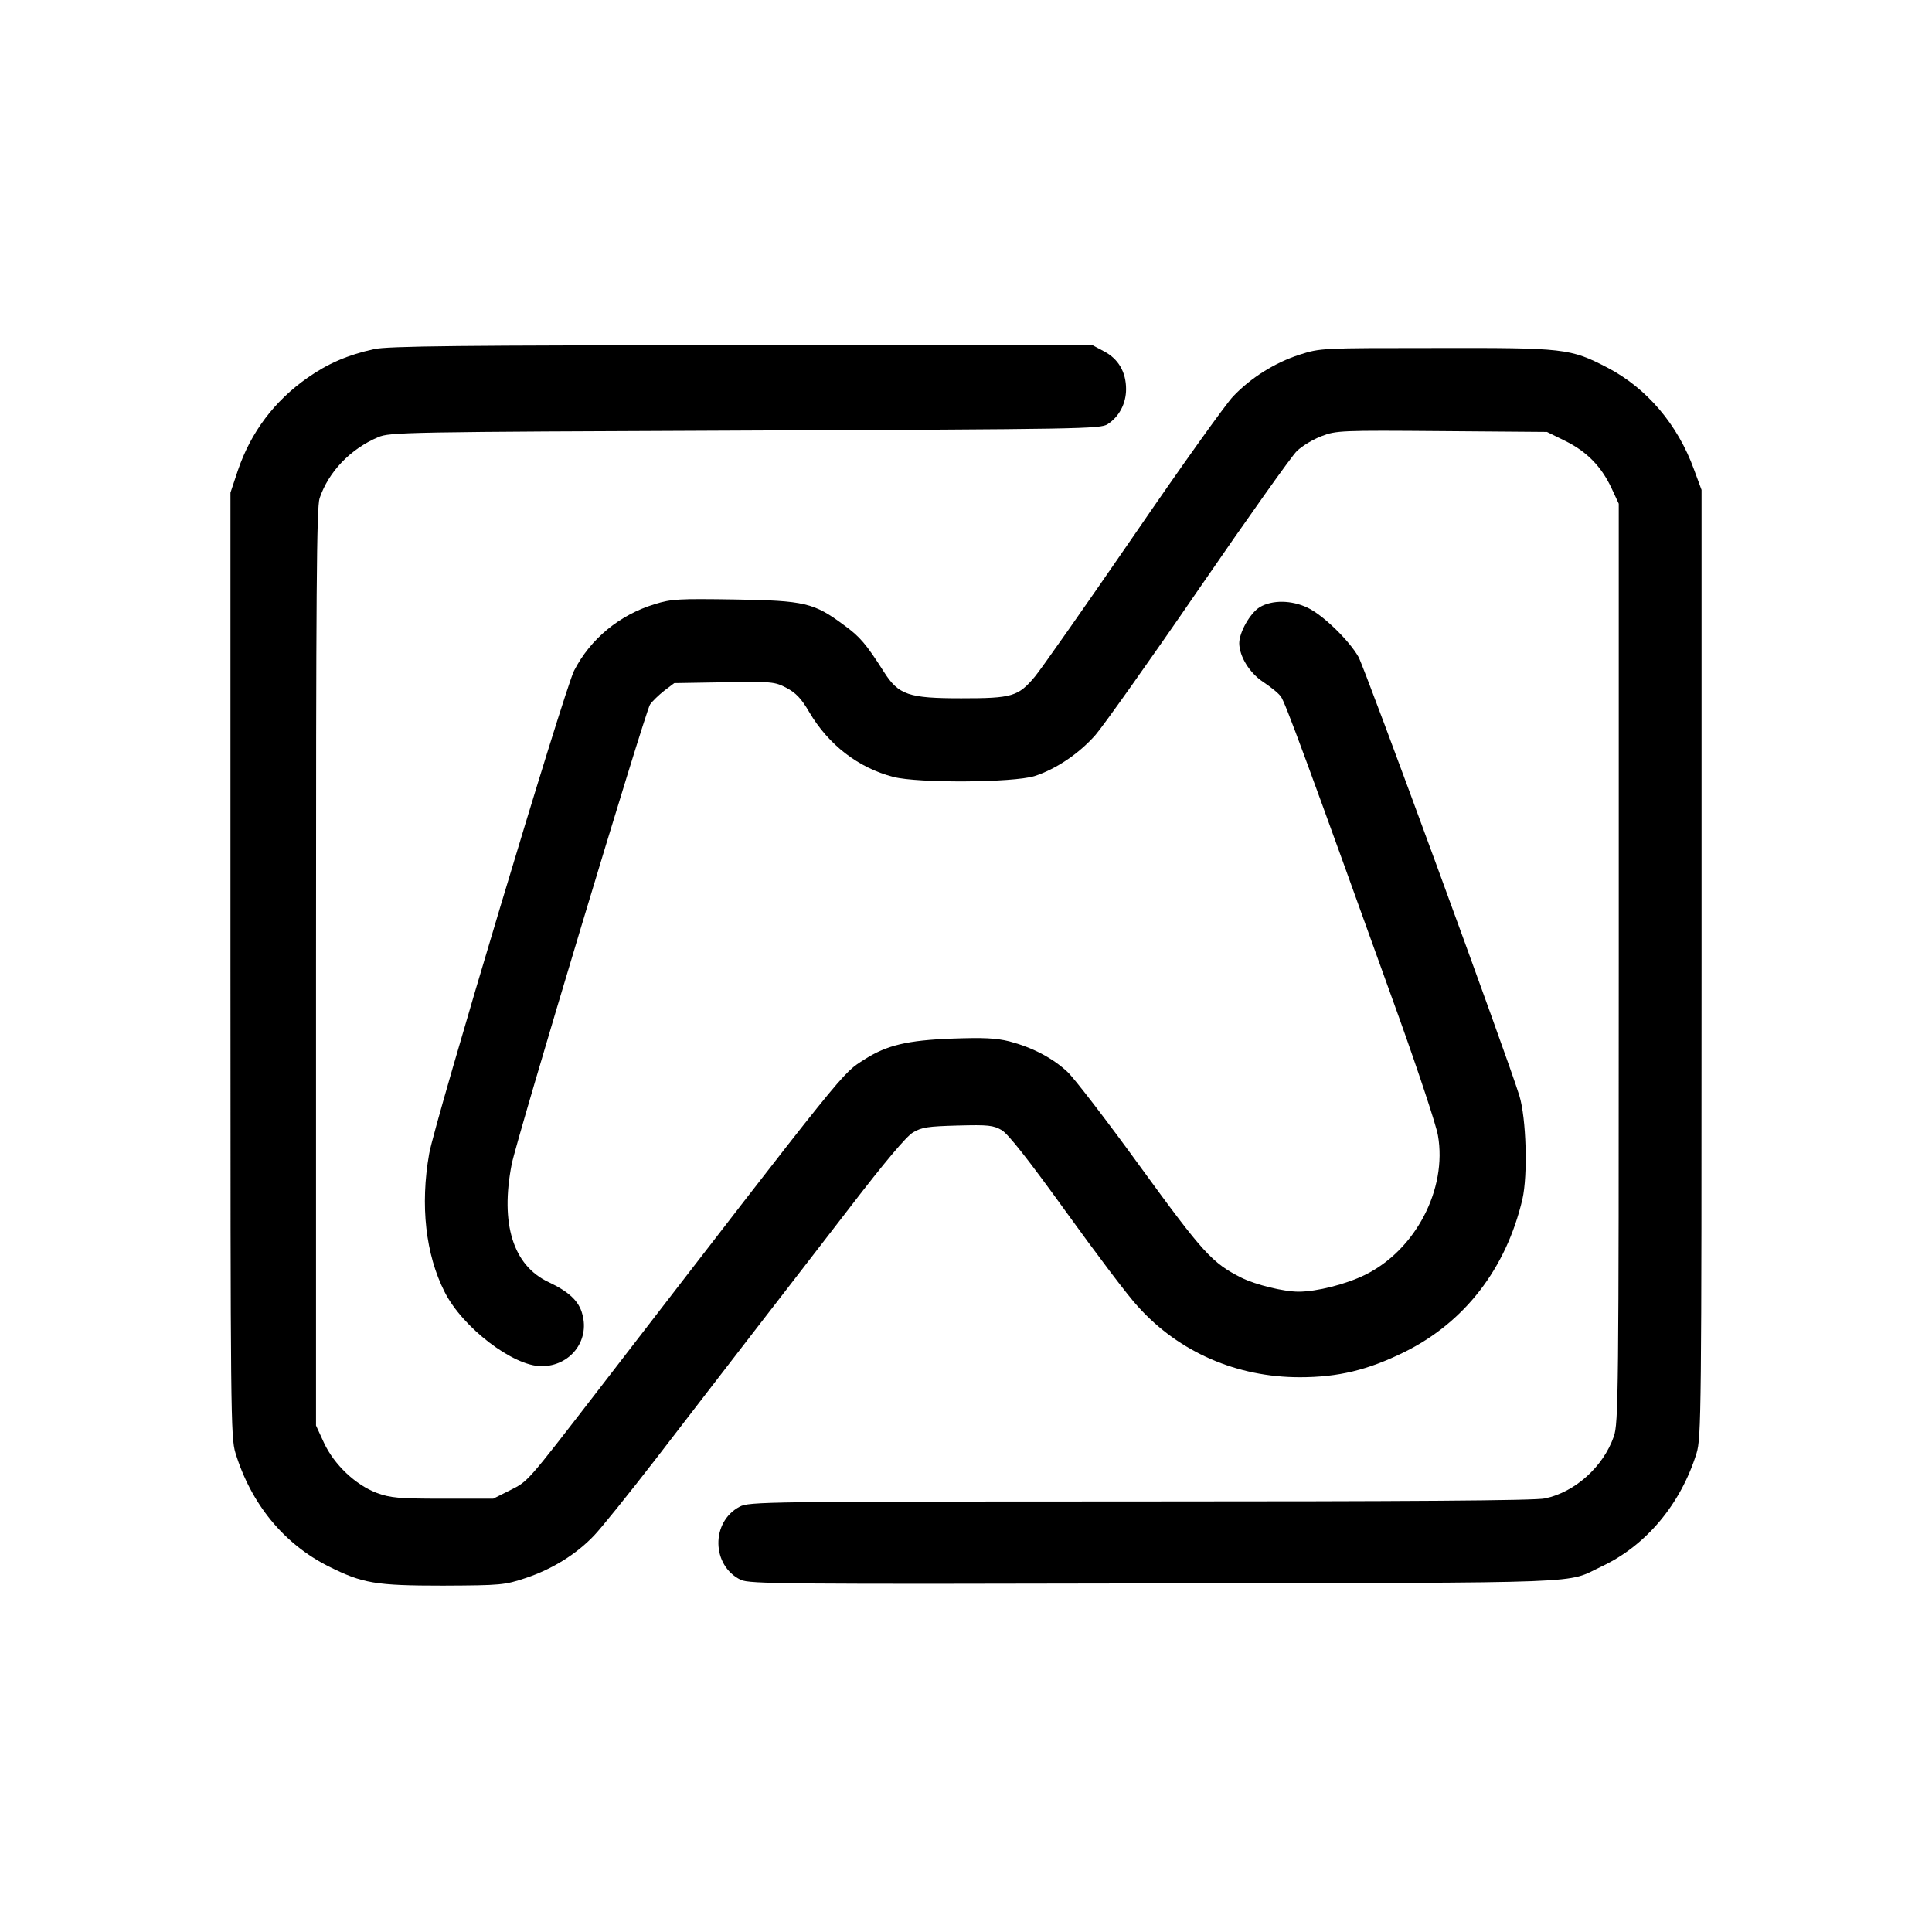
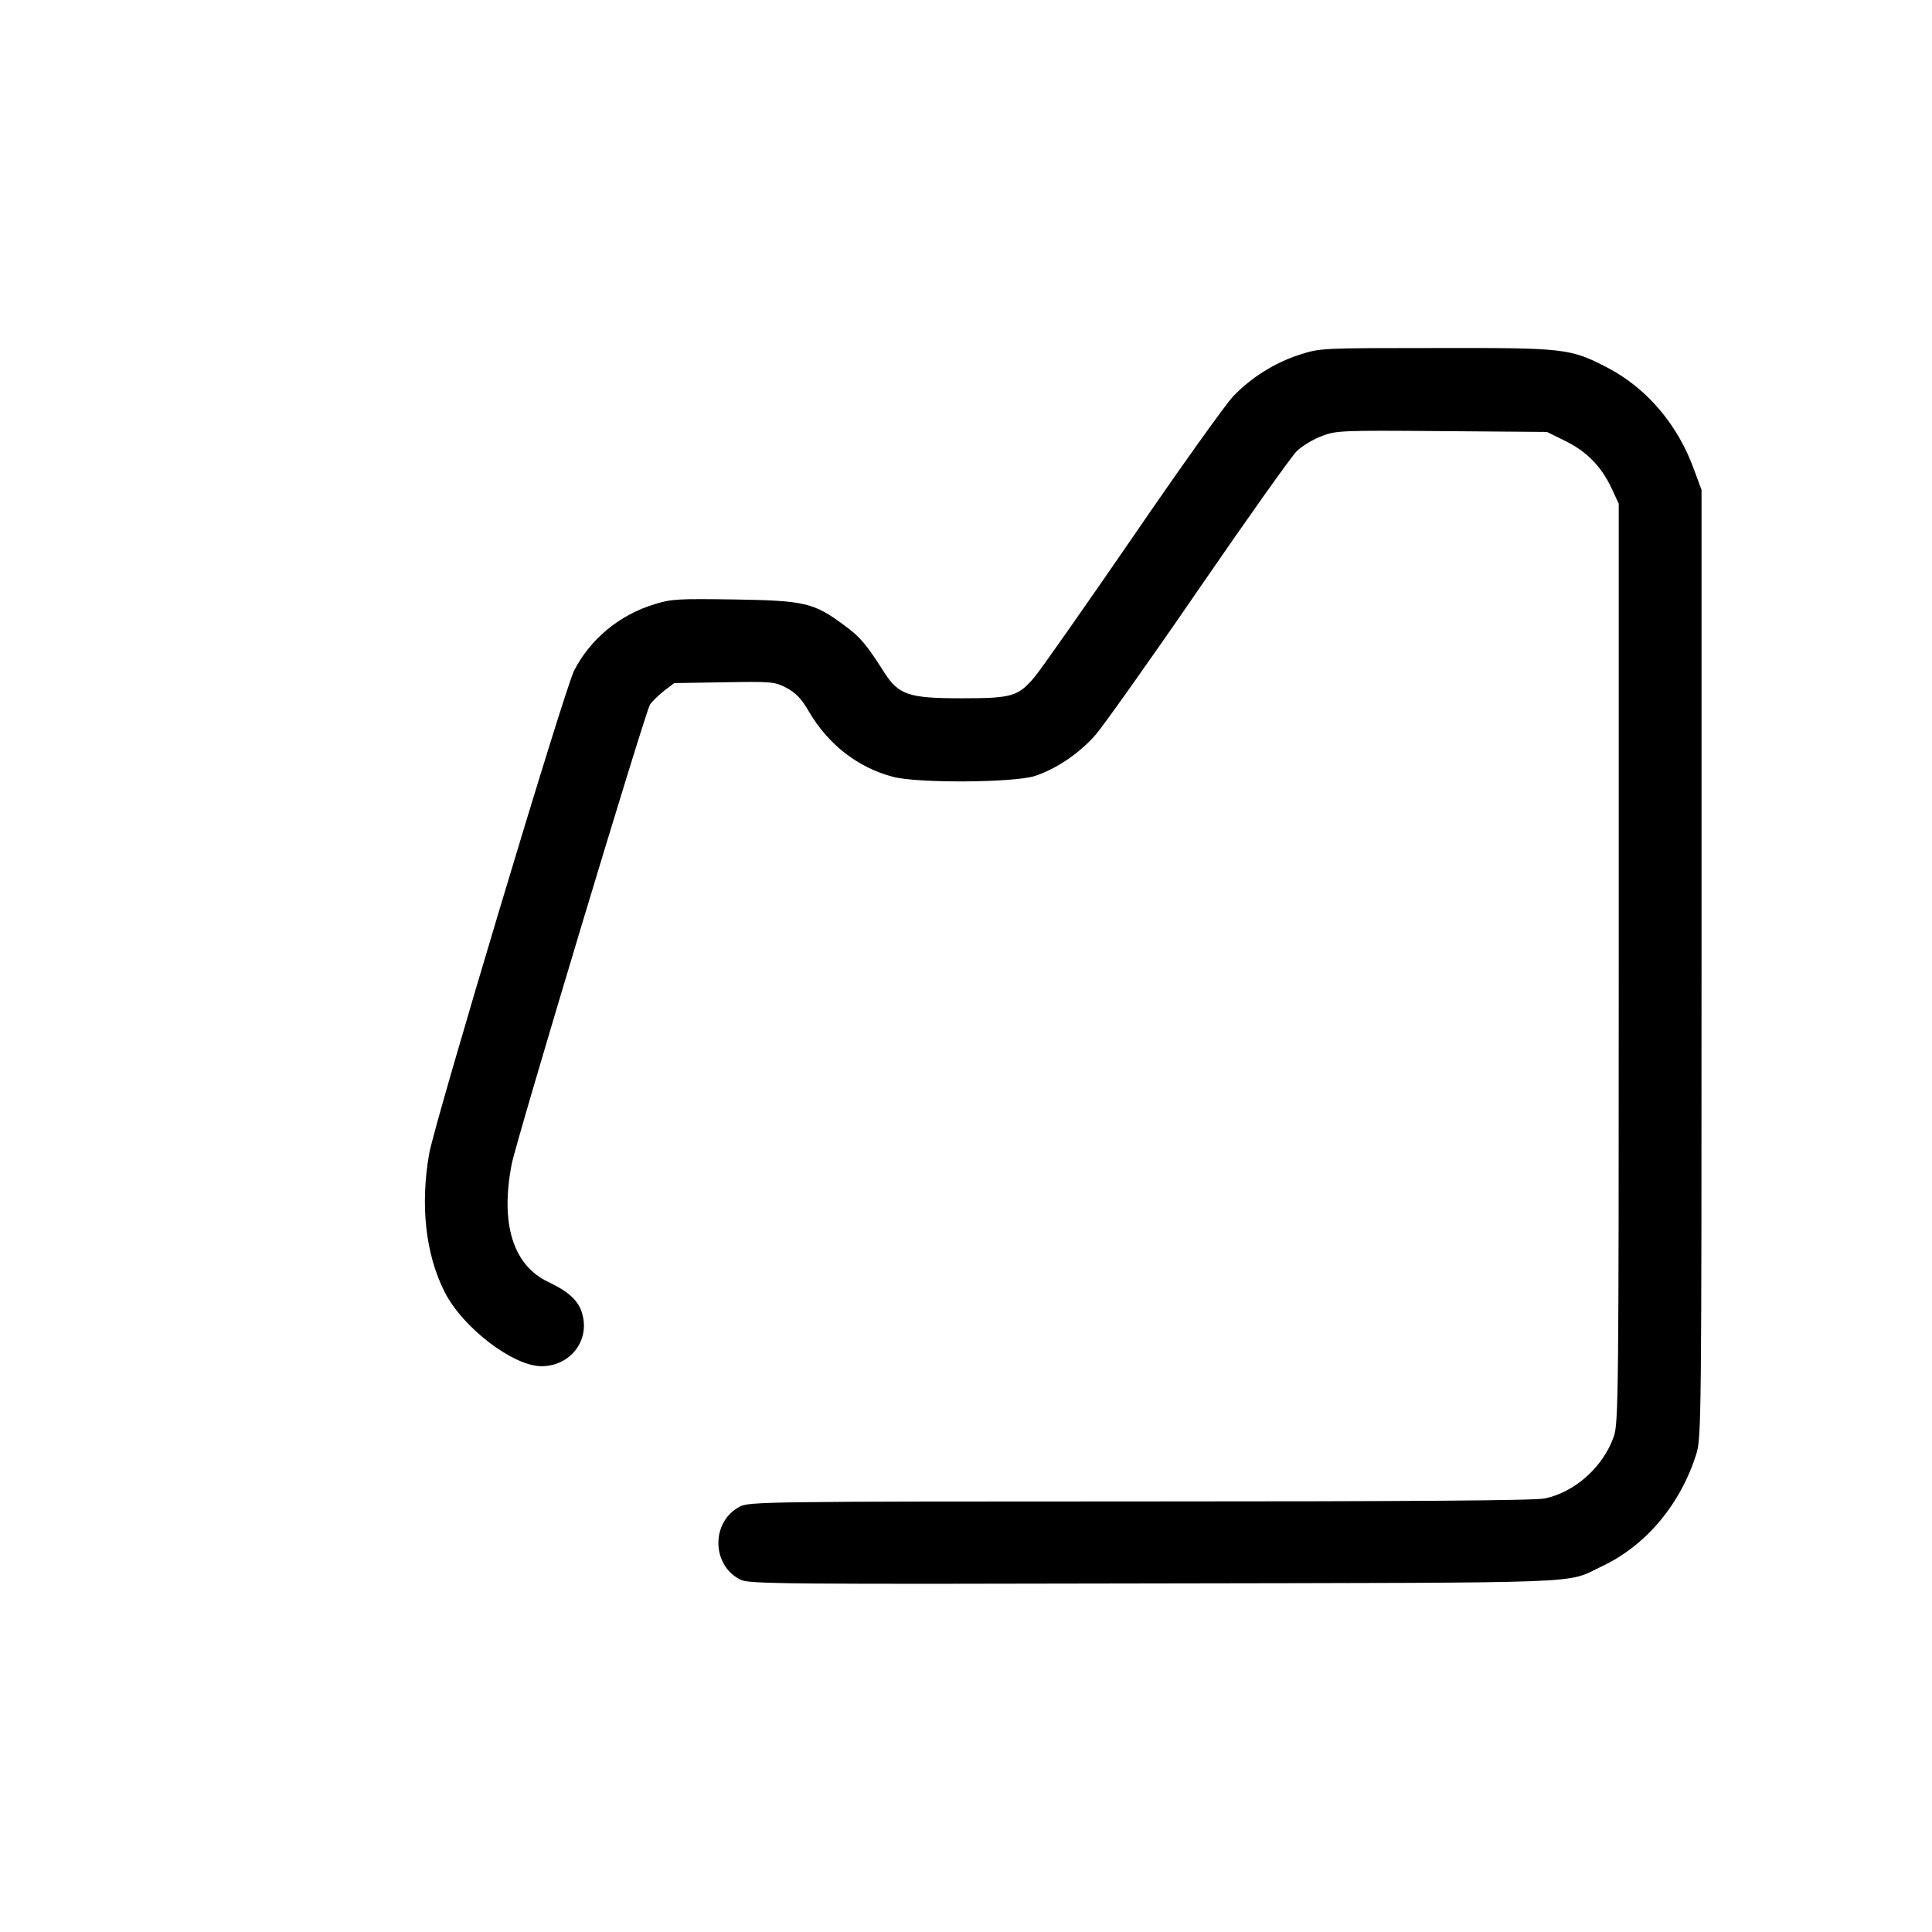
<svg xmlns="http://www.w3.org/2000/svg" version="1.0" width="700pt" height="700pt" viewBox="0 0 700 700" preserveAspectRatio="xMidYMid meet">
  <g transform="translate(0,700) scale(0.1,-0.1)" fill="#000000" stroke="none">
-     <path d="M1355 5735 c-95 -21 -167 -52 -241 -104 -120 -84 -205 -197 -252 -335 l-27 -81 0 -1710 c0 -1631 1 -1713 18 -1769 57 -186 176 -330 337 -411 124 -62 170 -70 415 -70 212 1 223 2 301 28 95 32 181 85 246 153 26 27 125 150 221 274 95 124 250 324 343 445 94 121 257 333 363 470 126 164 205 258 229 272 32 19 54 22 162 25 111 3 129 1 160 -17 23 -14 95 -105 232 -295 109 -151 226 -307 262 -345 148 -164 357 -255 585 -255 140 0 247 26 379 91 219 108 369 303 428 554 20 88 14 293 -11 375 -44 143 -560 1550 -583 1590 -34 60 -129 152 -184 178 -58 28 -129 29 -174 2 -35 -22 -74 -91 -74 -131 1 -48 37 -107 87 -140 27 -18 56 -41 64 -53 15 -19 92 -228 430 -1168 70 -196 133 -386 139 -422 34 -194 -81 -415 -264 -505 -69 -34 -175 -61 -241 -61 -54 0 -156 25 -208 51 -105 53 -138 89 -365 401 -121 167 -241 323 -265 345 -55 51 -127 88 -210 110 -49 12 -93 14 -207 10 -162 -6 -237 -24 -317 -75 -84 -54 -48 -9 -968 -1202 -258 -334 -251 -326 -316 -359 l-62 -31 -183 0 c-161 0 -190 3 -239 21 -77 29 -154 102 -191 181 l-29 63 0 1660 c0 1363 2 1667 13 1700 33 96 111 178 212 221 43 18 91 19 1330 24 1218 5 1287 6 1313 23 42 27 67 75 67 127 0 62 -28 110 -80 137 l-43 23 -1271 -1 c-1015 0 -1283 -3 -1331 -14z" />
    <path d="M4709 5715 c-90 -29 -176 -83 -241 -151 -26 -27 -190 -256 -363 -509 -174 -253 -334 -481 -355 -506 -61 -73 -83 -79 -267 -79 -191 0 -227 12 -280 95 -65 102 -87 128 -145 170 -109 81 -142 89 -396 93 -203 3 -229 2 -290 -17 -128 -39 -233 -126 -292 -241 -35 -69 -505 -1636 -525 -1750 -33 -187 -13 -365 56 -501 65 -129 248 -269 351 -269 103 0 175 91 148 188 -12 48 -49 82 -123 117 -128 60 -175 211 -133 427 19 95 483 1636 501 1665 8 12 31 34 51 50 l37 28 181 3 c172 3 183 2 225 -20 34 -18 54 -38 83 -88 70 -119 178 -202 305 -235 90 -23 432 -21 511 3 77 25 160 80 221 149 27 31 195 267 372 525 178 259 339 486 358 504 20 19 60 43 90 54 51 20 72 21 435 18 l381 -3 67 -33 c77 -38 130 -92 167 -171 l26 -56 0 -1665 c0 -1561 -1 -1668 -18 -1715 -38 -109 -140 -201 -249 -224 -33 -8 -505 -11 -1466 -11 -1361 0 -1419 -1 -1452 -19 -105 -55 -102 -214 4 -265 32 -15 158 -16 1503 -13 1613 3 1481 -2 1617 62 161 76 286 226 343 410 17 57 18 141 18 1775 l0 1715 -27 73 c-59 164 -172 296 -314 370 -135 70 -154 72 -624 71 -412 0 -416 0 -491 -24z" />
  </g>
</svg>